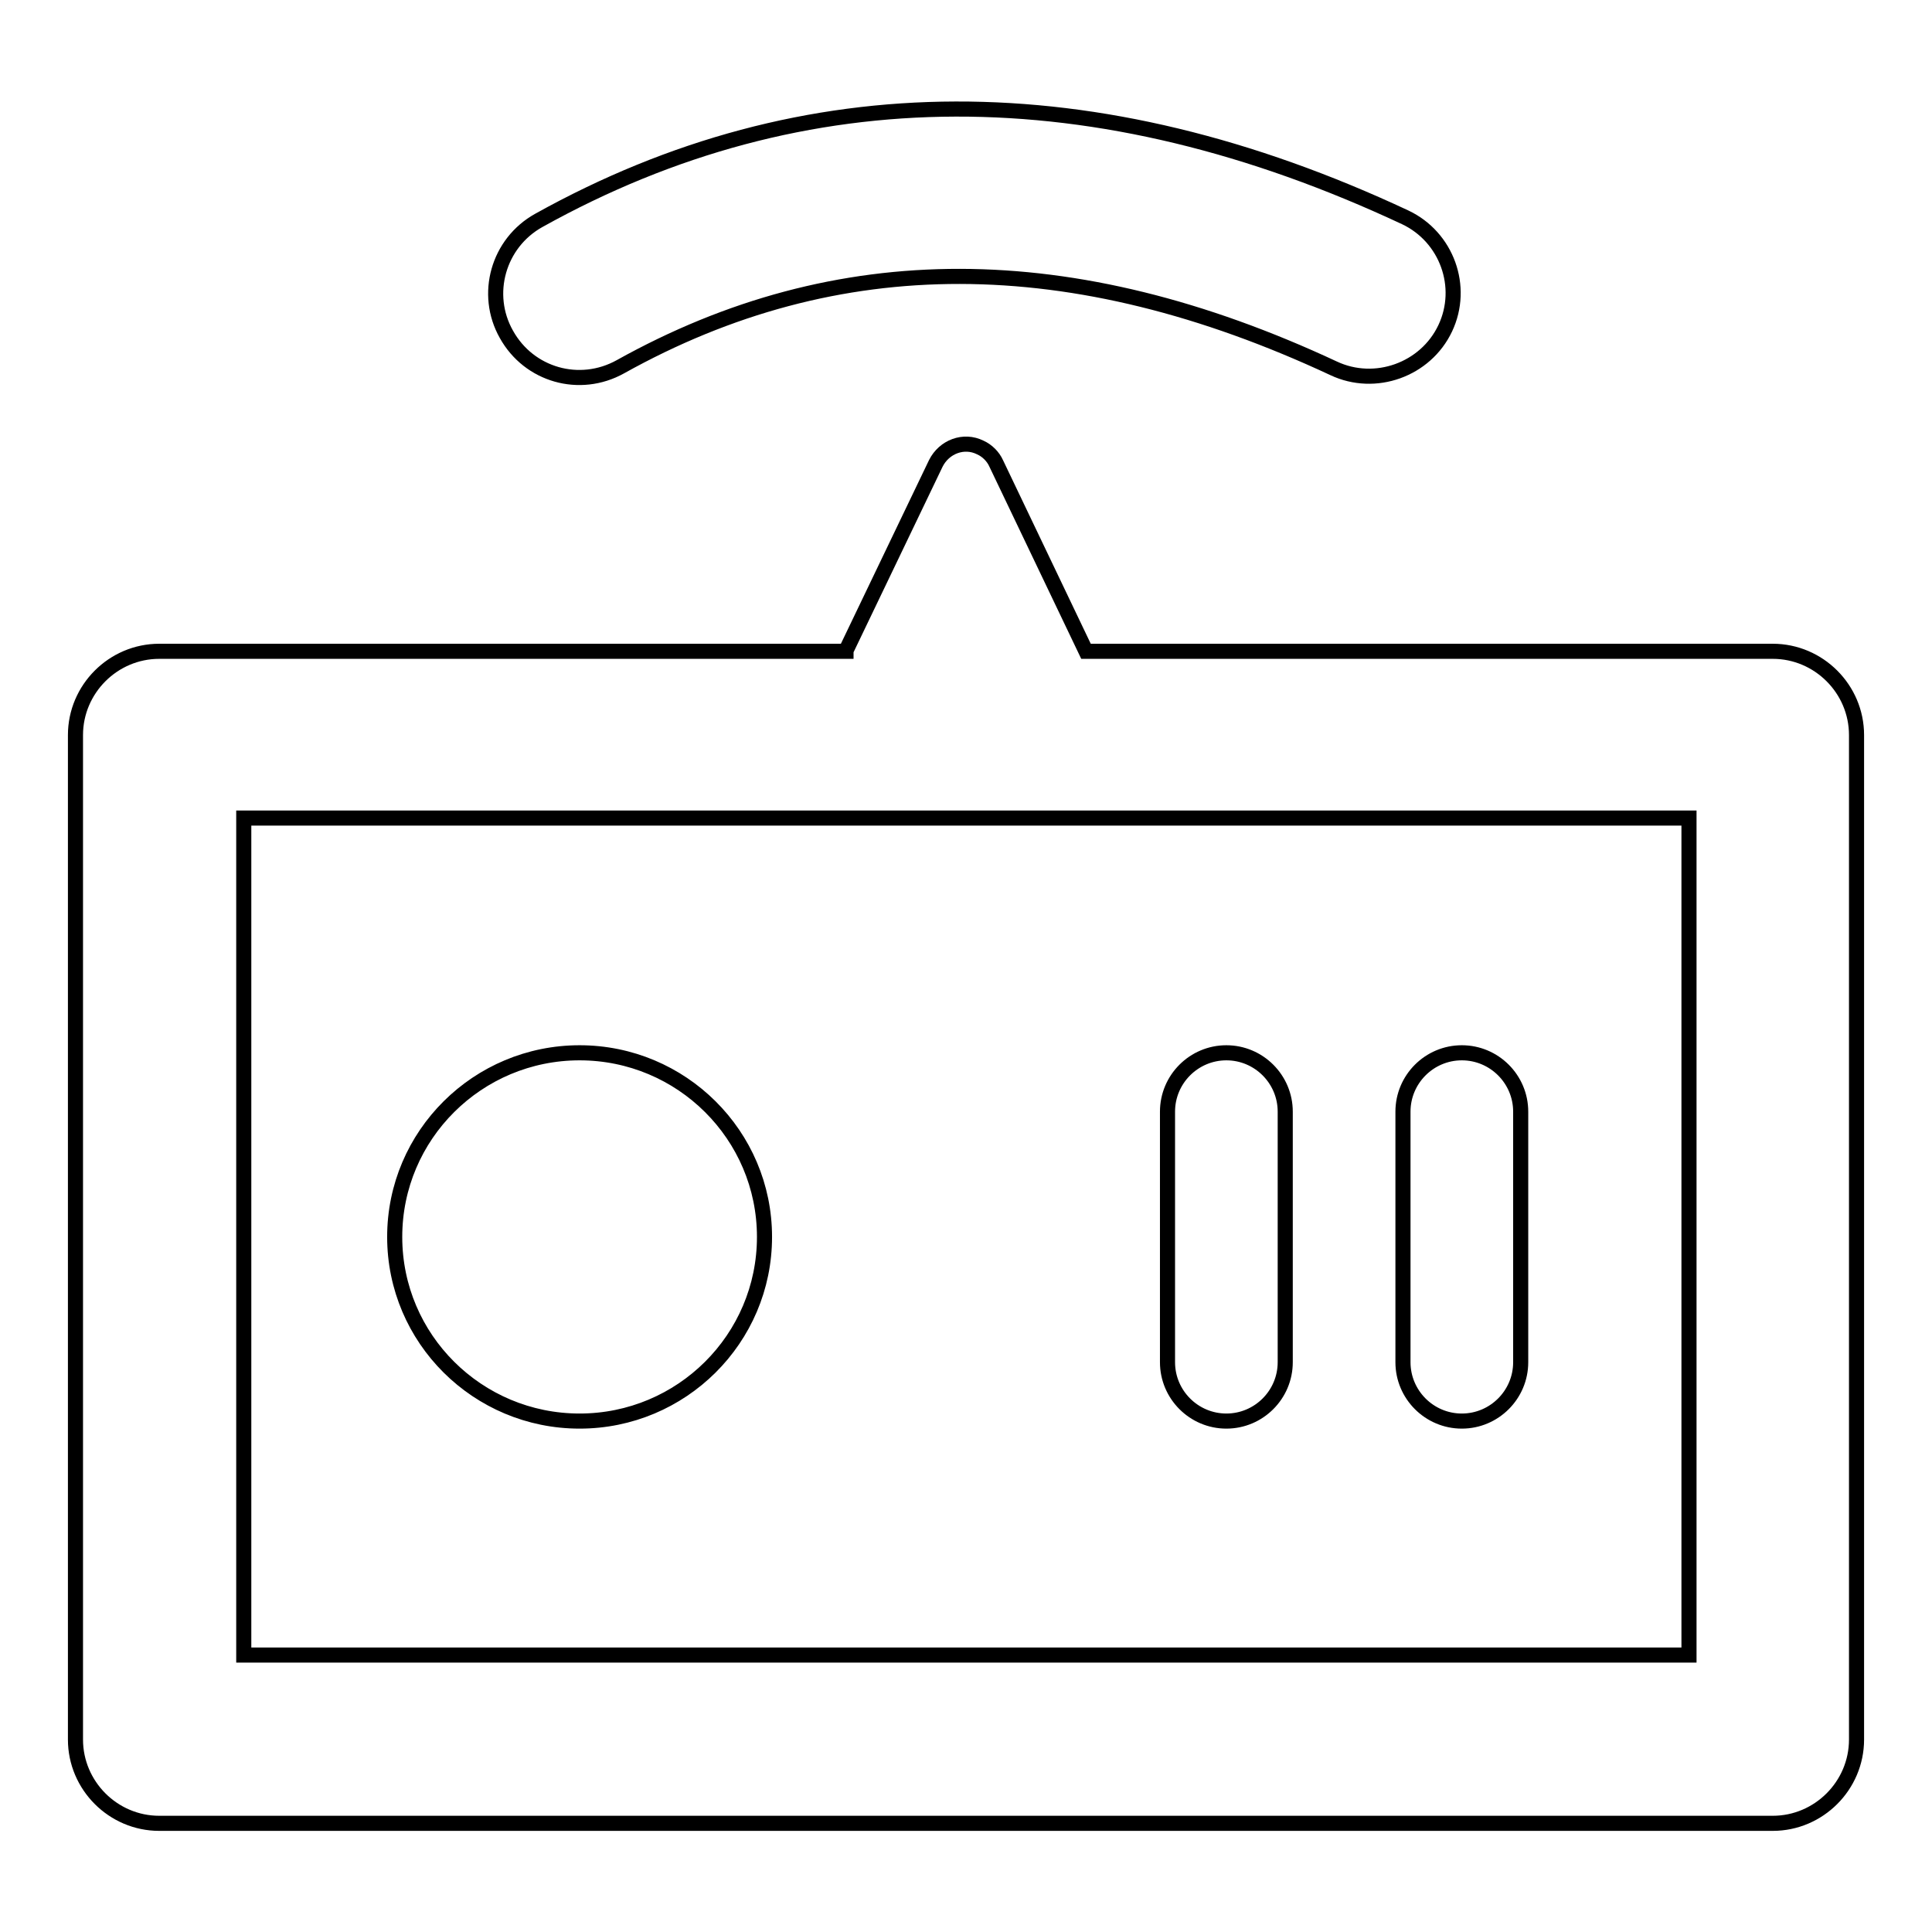
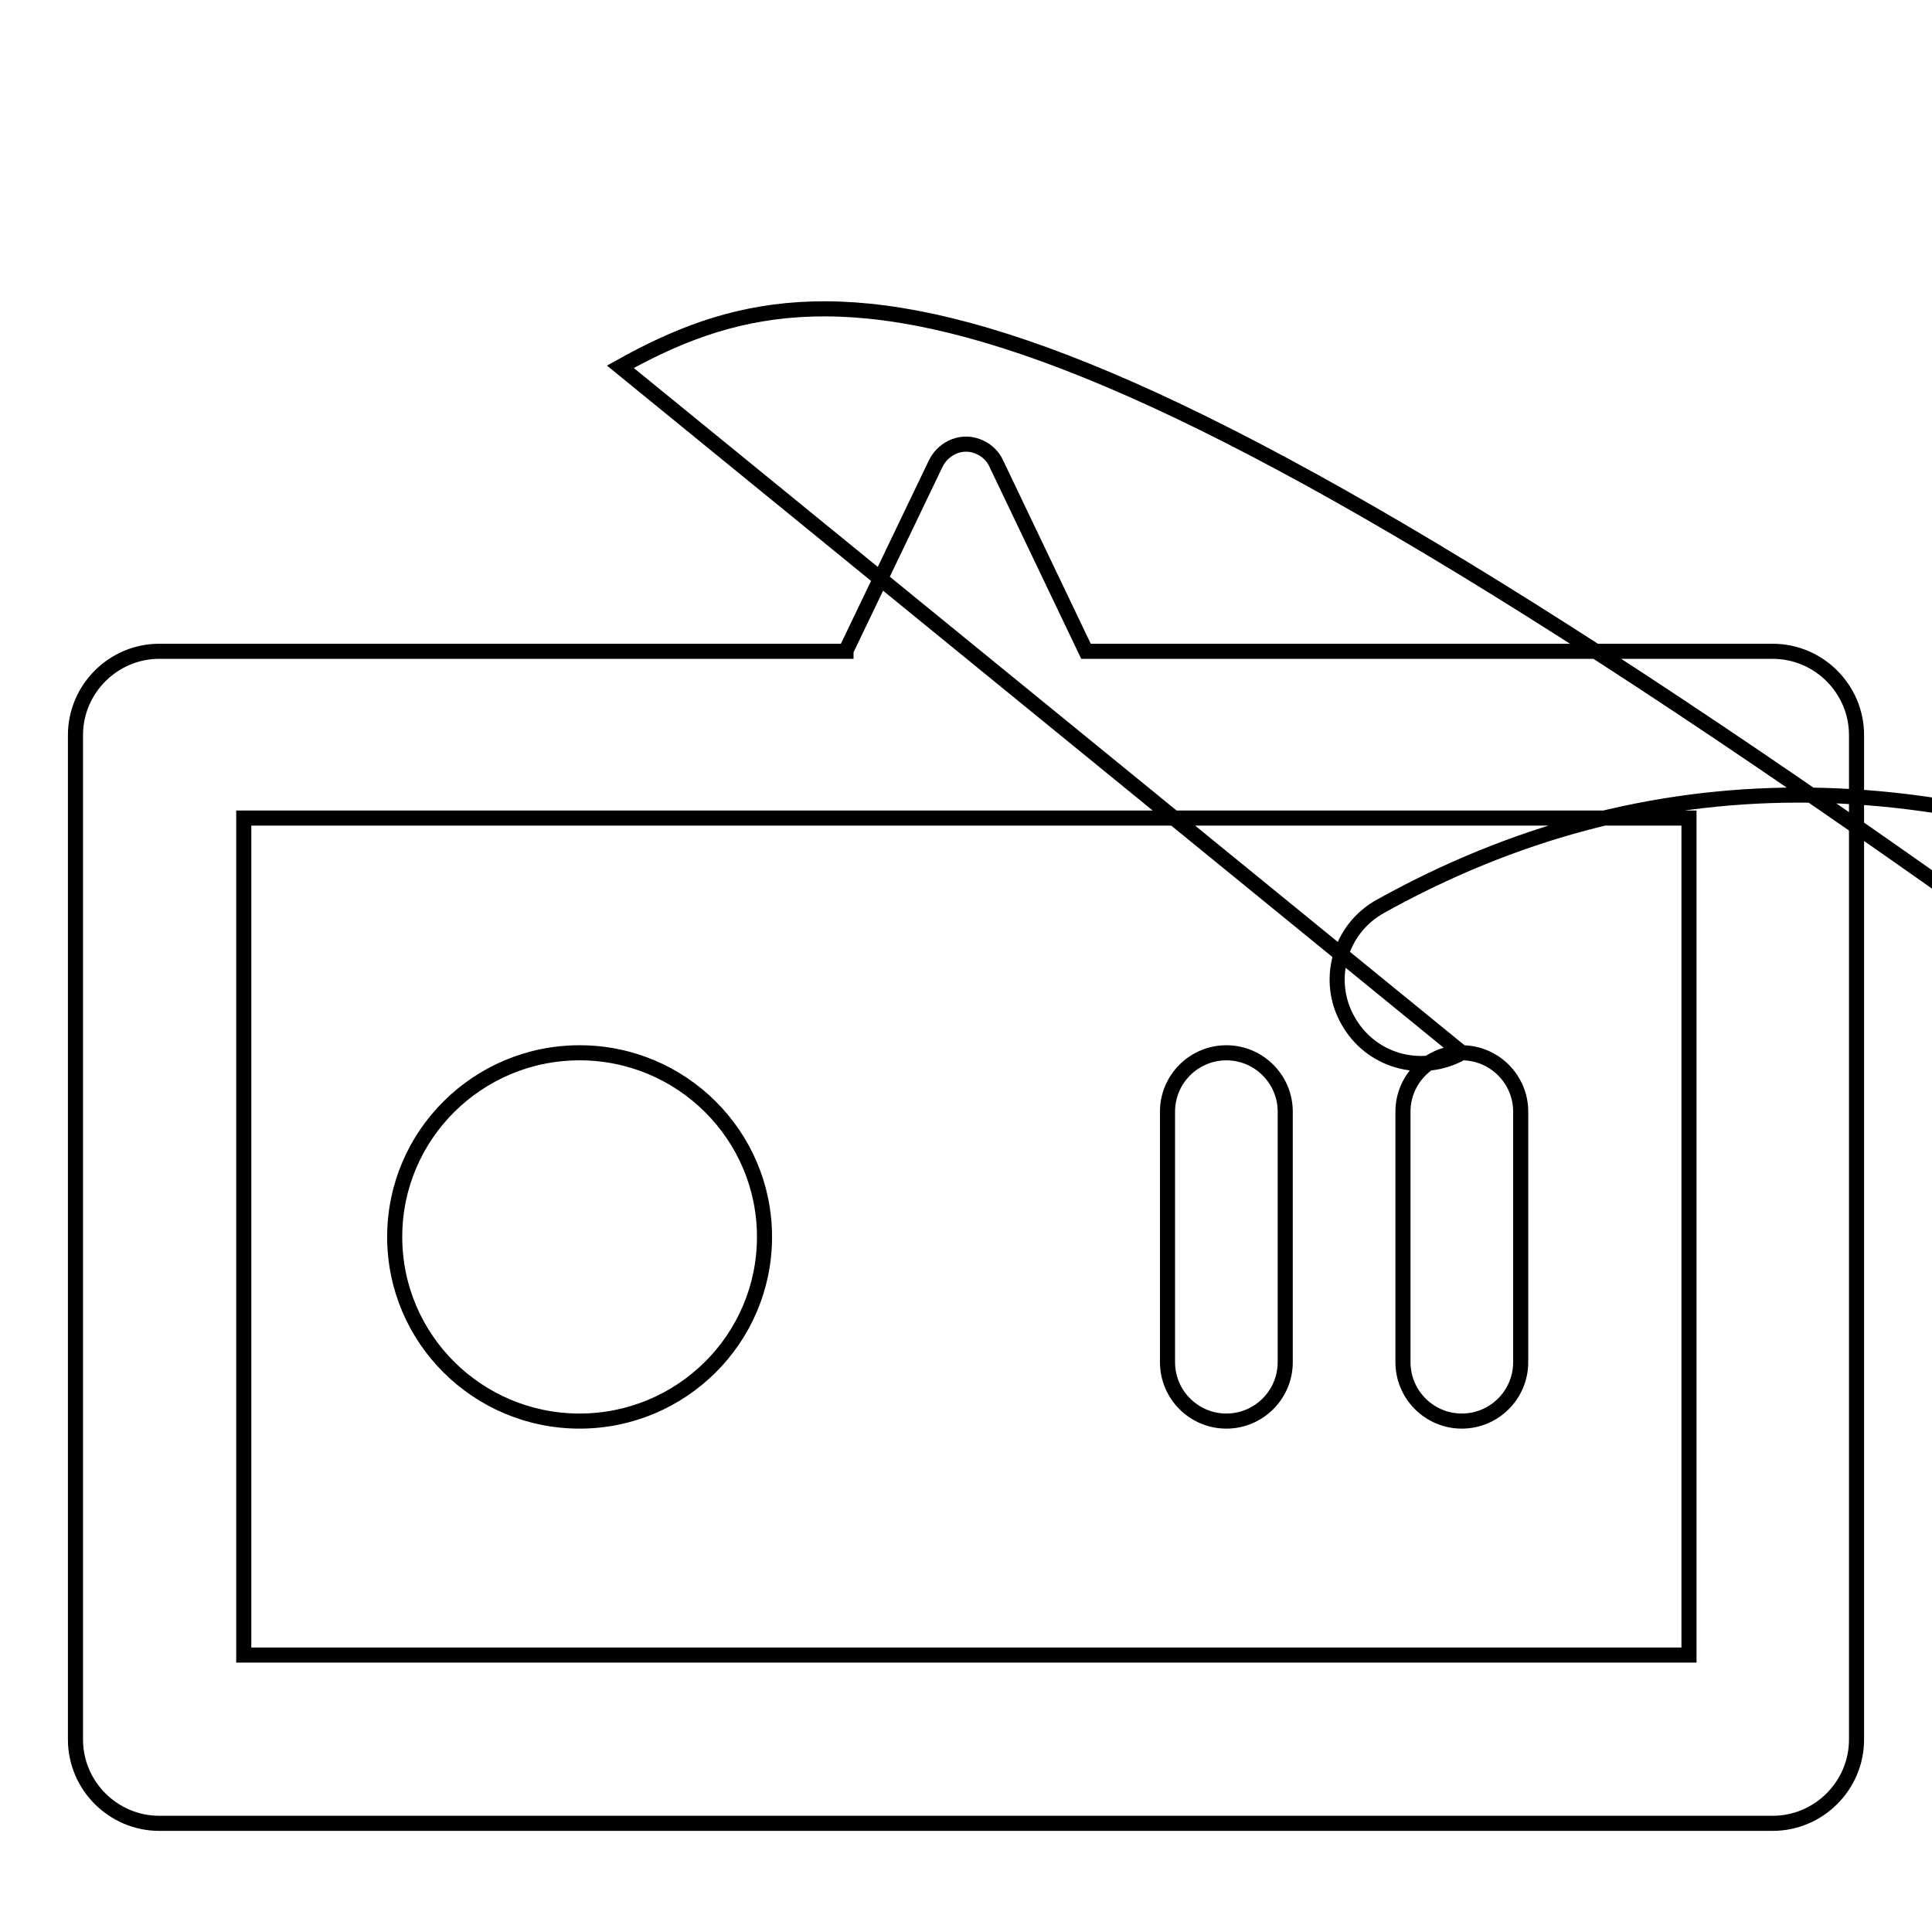
<svg xmlns="http://www.w3.org/2000/svg" version="1.1" x="0px" y="0px" viewBox="0 0 256 256" enable-background="new 0 0 256 256" xml:space="preserve">
  <g>
-     <path stroke-width="2" fill-opacity="0" stroke="#000000" d="M112.1,86.2L124,61.4c1.1-2.2,3.7-3.2,5.9-2.1c0.9,0.4,1.7,1.2,2.1,2.1l11.9,24.9h91 c6.1,0,11.1,5,11.1,11.1v133.1c0,6.1-5,11.1-11.1,11.1H21.1c-6.1,0-11.1-5-11.1-11.1V97.4c0-6.1,5-11.1,11.1-11.1H112.1z  M32.3,108.4v110.9h191.5V108.4H32.3z M76.8,188.3c-13.5,0-24.5-10.9-24.5-24.4c0-13.5,11-24.4,24.5-24.4 c13.5,0,24.5,10.9,24.5,24.4C101.3,177.4,90.3,188.3,76.8,188.3z M162.5,139.5c4.3,0,7.8,3.5,7.8,7.8l0,0v33.2 c0,4.3-3.5,7.8-7.8,7.8c-4.3,0-7.8-3.5-7.8-7.8c0,0,0,0,0,0v-33.2C154.7,143,158.2,139.5,162.5,139.5L162.5,139.5L162.5,139.5z  M193.7,139.5c4.3,0,7.8,3.5,7.8,7.8l0,0v33.2c0,4.3-3.5,7.8-7.8,7.8c-4.3,0-7.8-3.5-7.8-7.8c0,0,0,0,0,0v-33.2 C185.9,143,189.4,139.5,193.7,139.5L193.7,139.5L193.7,139.5z M82.2,48.6c-5.4,3-12.1,1.1-15.1-4.3c-3-5.3-1.1-12.1,4.3-15.1 c0,0,0,0,0,0c35.2-19.6,73.8-19.6,114.8-0.4c5.5,2.6,7.9,9.2,5.3,14.7c0,0,0,0,0,0c-2.6,5.5-9.3,7.9-14.8,5.3 C142,32.6,110.9,32.6,82.2,48.6L82.2,48.6z" />
+     <path stroke-width="2" fill-opacity="0" stroke="#000000" d="M112.1,86.2L124,61.4c1.1-2.2,3.7-3.2,5.9-2.1c0.9,0.4,1.7,1.2,2.1,2.1l11.9,24.9h91 c6.1,0,11.1,5,11.1,11.1v133.1c0,6.1-5,11.1-11.1,11.1H21.1c-6.1,0-11.1-5-11.1-11.1V97.4c0-6.1,5-11.1,11.1-11.1H112.1z  M32.3,108.4v110.9h191.5V108.4H32.3z M76.8,188.3c-13.5,0-24.5-10.9-24.5-24.4c0-13.5,11-24.4,24.5-24.4 c13.5,0,24.5,10.9,24.5,24.4C101.3,177.4,90.3,188.3,76.8,188.3z M162.5,139.5c4.3,0,7.8,3.5,7.8,7.8l0,0v33.2 c0,4.3-3.5,7.8-7.8,7.8c-4.3,0-7.8-3.5-7.8-7.8c0,0,0,0,0,0v-33.2C154.7,143,158.2,139.5,162.5,139.5L162.5,139.5L162.5,139.5z  M193.7,139.5c4.3,0,7.8,3.5,7.8,7.8l0,0v33.2c0,4.3-3.5,7.8-7.8,7.8c-4.3,0-7.8-3.5-7.8-7.8c0,0,0,0,0,0v-33.2 C185.9,143,189.4,139.5,193.7,139.5L193.7,139.5L193.7,139.5z c-5.4,3-12.1,1.1-15.1-4.3c-3-5.3-1.1-12.1,4.3-15.1 c0,0,0,0,0,0c35.2-19.6,73.8-19.6,114.8-0.4c5.5,2.6,7.9,9.2,5.3,14.7c0,0,0,0,0,0c-2.6,5.5-9.3,7.9-14.8,5.3 C142,32.6,110.9,32.6,82.2,48.6L82.2,48.6z" />
  </g>
</svg>